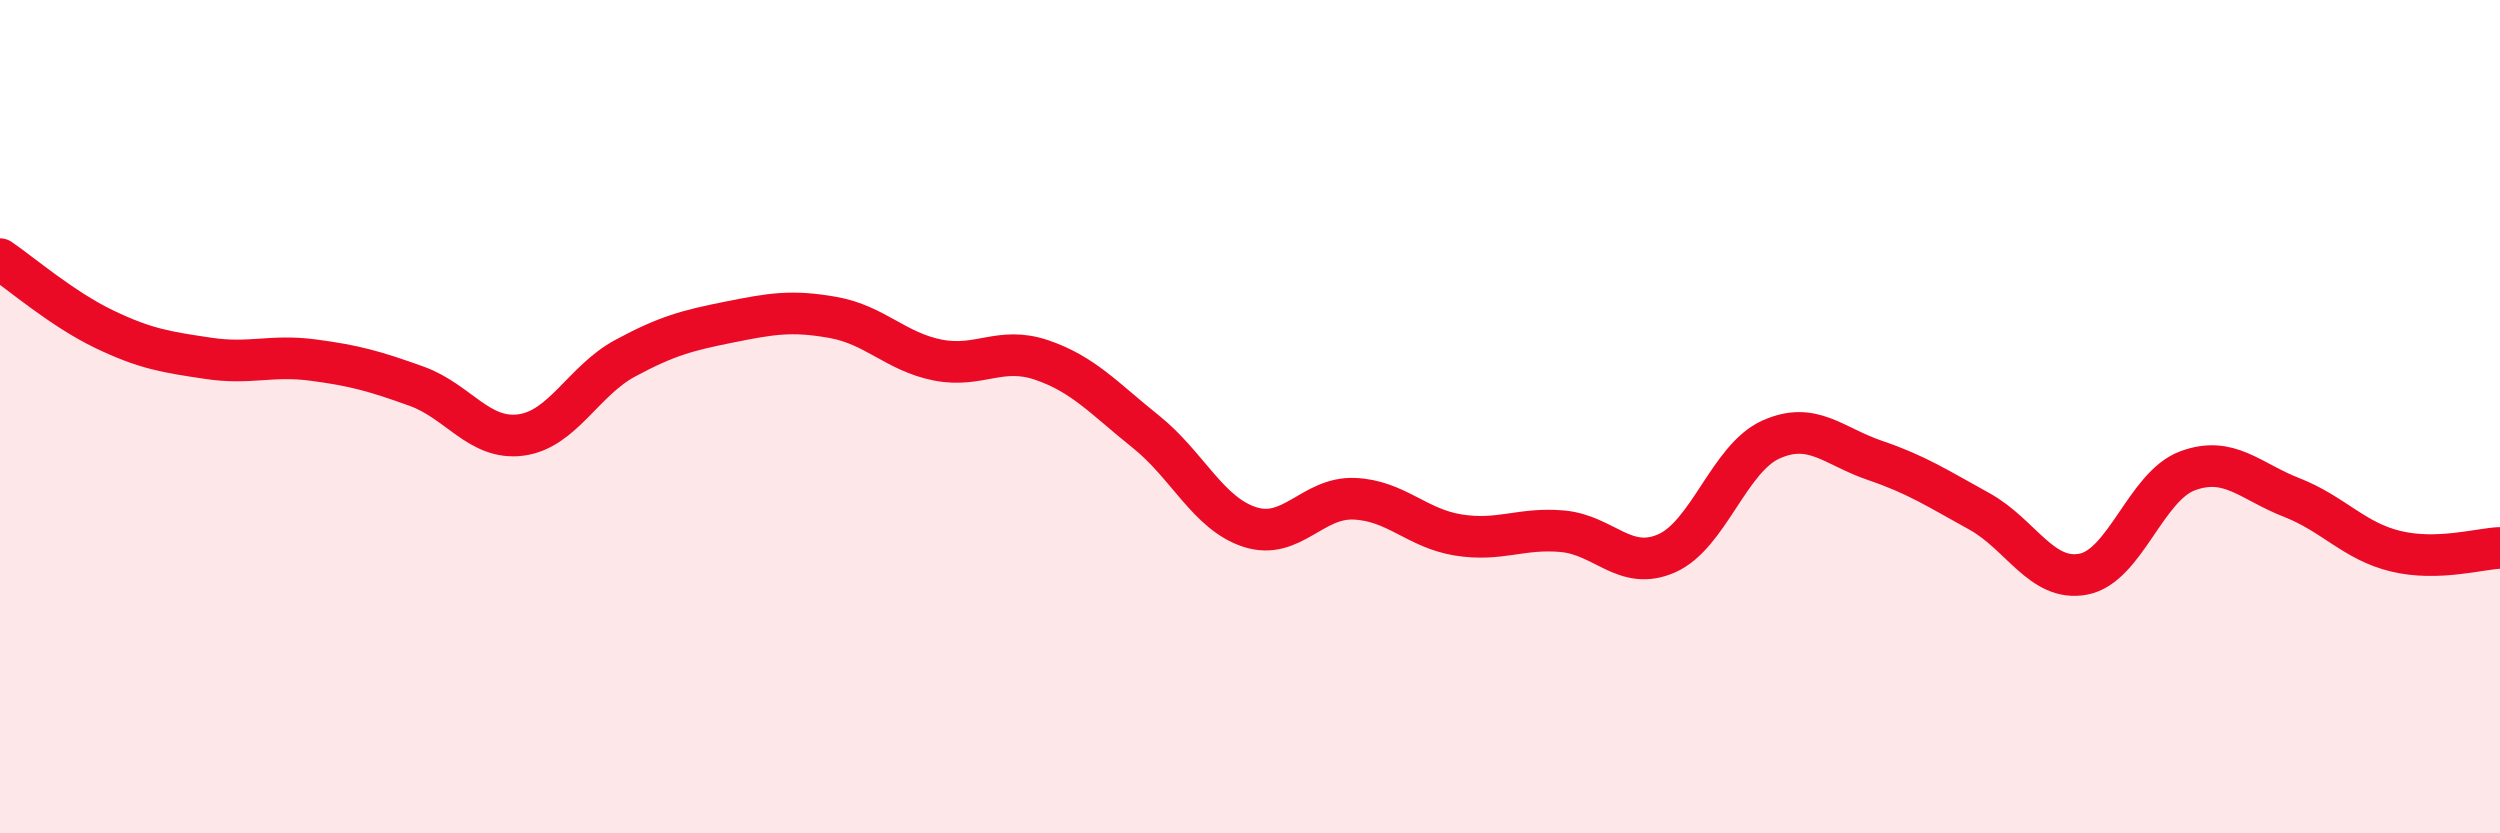
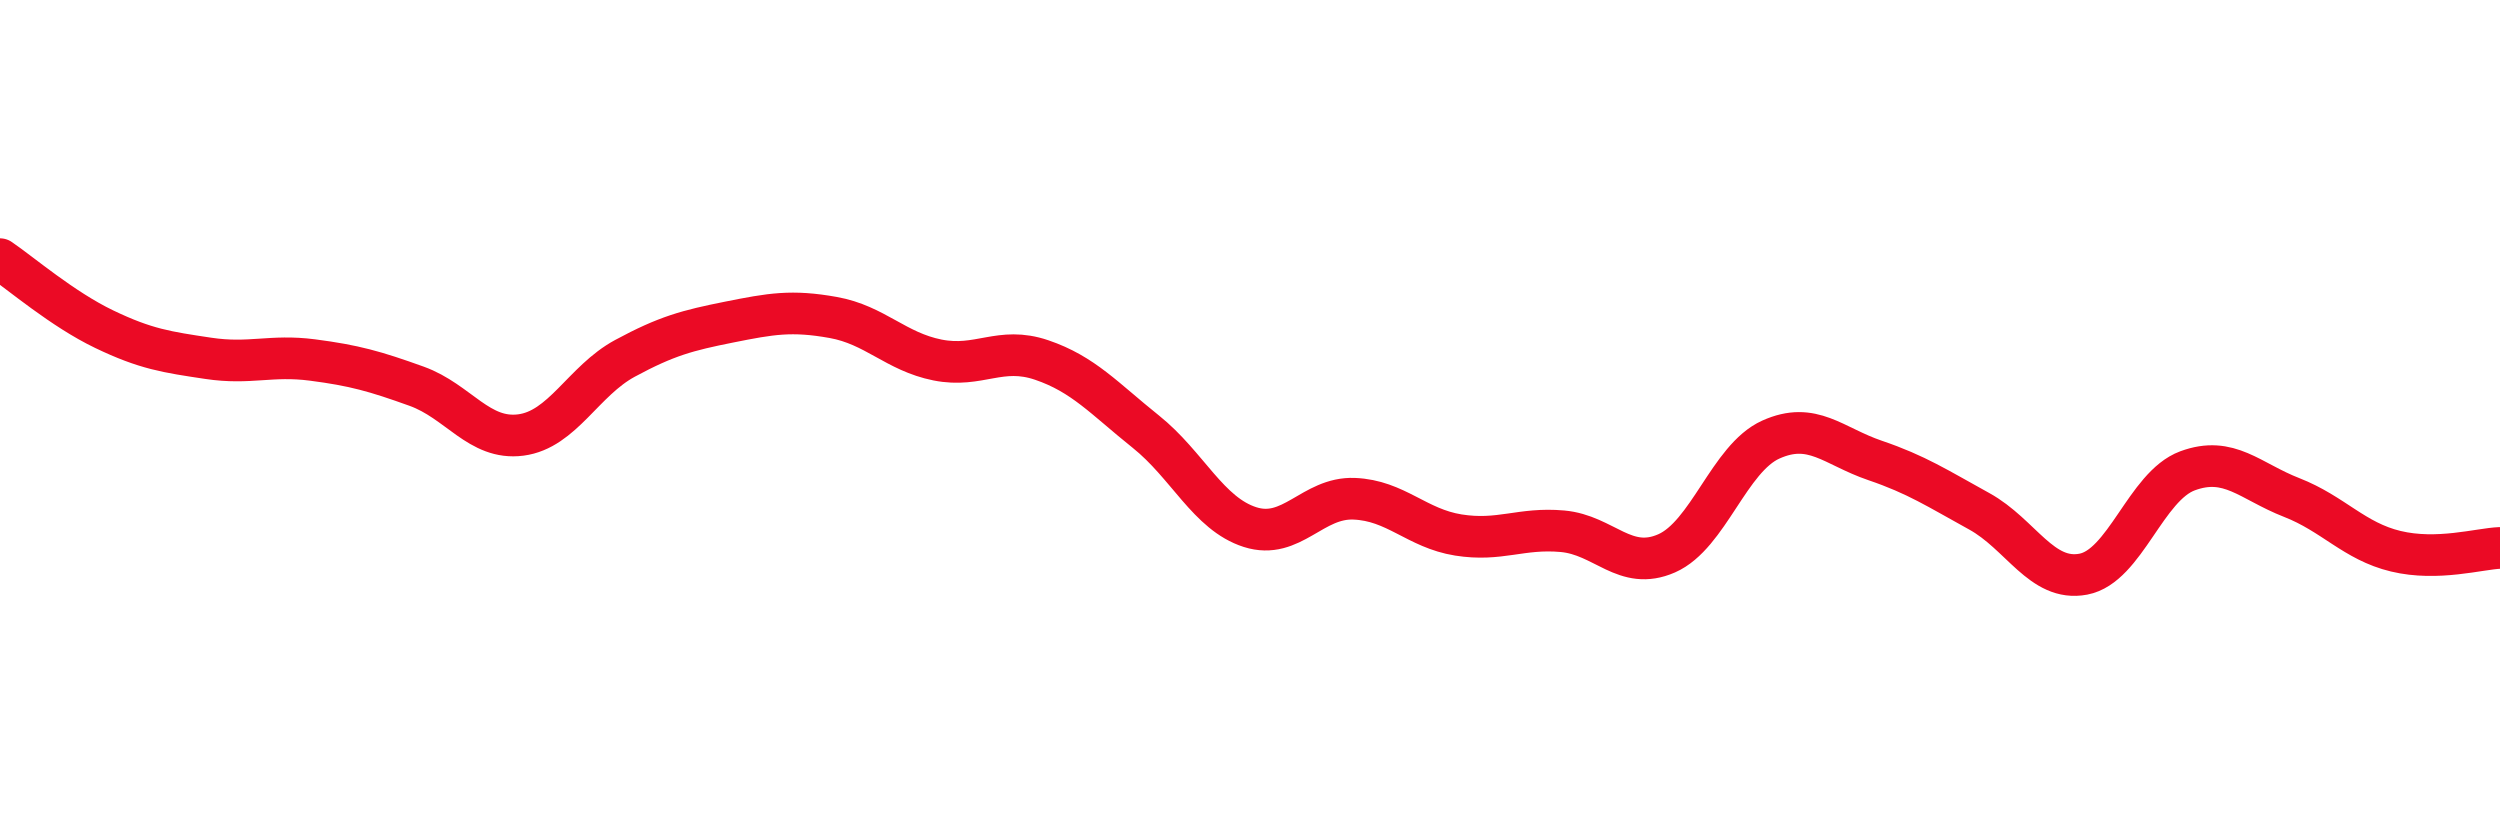
<svg xmlns="http://www.w3.org/2000/svg" width="60" height="20" viewBox="0 0 60 20">
-   <path d="M 0,6.22 C 0.5,6.56 1.5,7.42 2.5,7.9 C 3.5,8.38 4,8.45 5,8.6 C 6,8.75 6.5,8.51 7.5,8.64 C 8.5,8.77 9,8.91 10,9.27 C 11,9.63 11.5,10.57 12.5,10.44 C 13.5,10.31 14,9.14 15,8.6 C 16,8.06 16.5,7.93 17.5,7.73 C 18.5,7.53 19,7.44 20,7.62 C 21,7.8 21.5,8.44 22.5,8.64 C 23.5,8.84 24,8.3 25,8.64 C 26,8.98 26.5,9.56 27.5,10.36 C 28.5,11.16 29,12.33 30,12.65 C 31,12.97 31.5,11.93 32.5,11.97 C 33.5,12.01 34,12.68 35,12.84 C 36,13 36.5,12.66 37.5,12.75 C 38.5,12.84 39,13.72 40,13.28 C 41,12.84 41.5,11 42.5,10.55 C 43.5,10.1 44,10.71 45,11.05 C 46,11.39 46.5,11.72 47.5,12.27 C 48.5,12.82 49,13.97 50,13.78 C 51,13.59 51.5,11.67 52.5,11.3 C 53.5,10.93 54,11.55 55,11.94 C 56,12.33 56.5,12.99 57.5,13.23 C 58.5,13.47 59.5,13.17 60,13.15L60 20L0 20Z" fill="#EB0A25" opacity="0.1" stroke-linecap="round" stroke-linejoin="round" />
  <path d="M 0,6.22 C 0.5,6.56 1.5,7.42 2.5,7.9 C 3.5,8.38 4,8.45 5,8.6 C 6,8.75 6.5,8.51 7.5,8.64 C 8.5,8.77 9,8.91 10,9.27 C 11,9.63 11.5,10.57 12.5,10.44 C 13.5,10.31 14,9.14 15,8.6 C 16,8.06 16.5,7.93 17.5,7.73 C 18.5,7.53 19,7.44 20,7.62 C 21,7.8 21.5,8.44 22.5,8.64 C 23.5,8.84 24,8.3 25,8.64 C 26,8.98 26.5,9.56 27.5,10.36 C 28.5,11.16 29,12.33 30,12.65 C 31,12.97 31.5,11.93 32.5,11.97 C 33.5,12.01 34,12.68 35,12.84 C 36,13 36.5,12.66 37.5,12.75 C 38.5,12.84 39,13.72 40,13.28 C 41,12.84 41.5,11 42.5,10.55 C 43.5,10.1 44,10.71 45,11.05 C 46,11.39 46.5,11.72 47.5,12.27 C 48.5,12.82 49,13.97 50,13.78 C 51,13.59 51.5,11.67 52.5,11.3 C 53.5,10.93 54,11.55 55,11.94 C 56,12.33 56.5,12.99 57.5,13.23 C 58.5,13.47 59.5,13.17 60,13.15" stroke="#EB0A25" stroke-width="1" fill="none" stroke-linecap="round" stroke-linejoin="round" />
</svg>